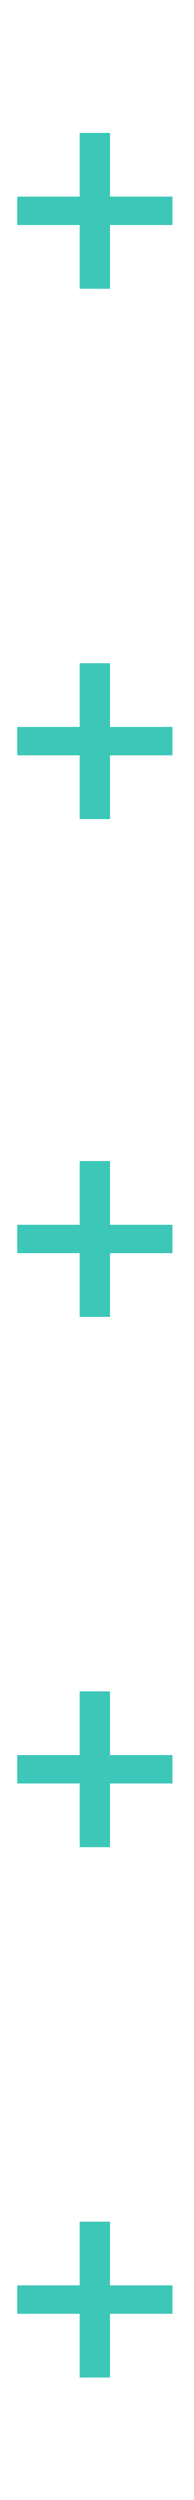
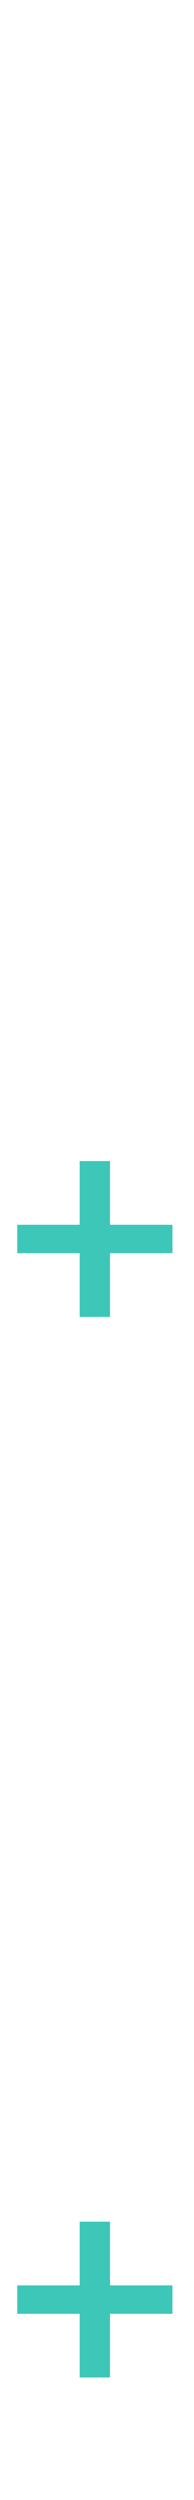
<svg xmlns="http://www.w3.org/2000/svg" width="18" height="231" viewBox="0 0 18 231" fill="none">
-   <path d="M7.392 20.792H1.6V18.168H7.392V12.28H10.208V18.168H16V20.792H10.208V26.68H7.392V20.792Z" fill="#3CC7B9" />
-   <path d="M7.392 69.792H1.6V67.168H7.392V61.28H10.208V67.168H16V69.792H10.208V75.68H7.392V69.792Z" fill="#3CC7B9" />
  <path d="M7.392 115.792H1.6V113.168H7.392V107.28H10.208V113.168H16V115.792H10.208V121.68H7.392V115.792Z" fill="#3CC7B9" />
-   <path d="M7.392 164.792H1.6V162.168H7.392V156.28H10.208V162.168H16V164.792H10.208V170.68H7.392V164.792Z" fill="#3CC7B9" />
  <path d="M7.392 213.792H1.6V211.168H7.392V205.28H10.208V211.168H16V213.792H10.208V219.68H7.392V213.792Z" fill="#3CC7B9" />
</svg>